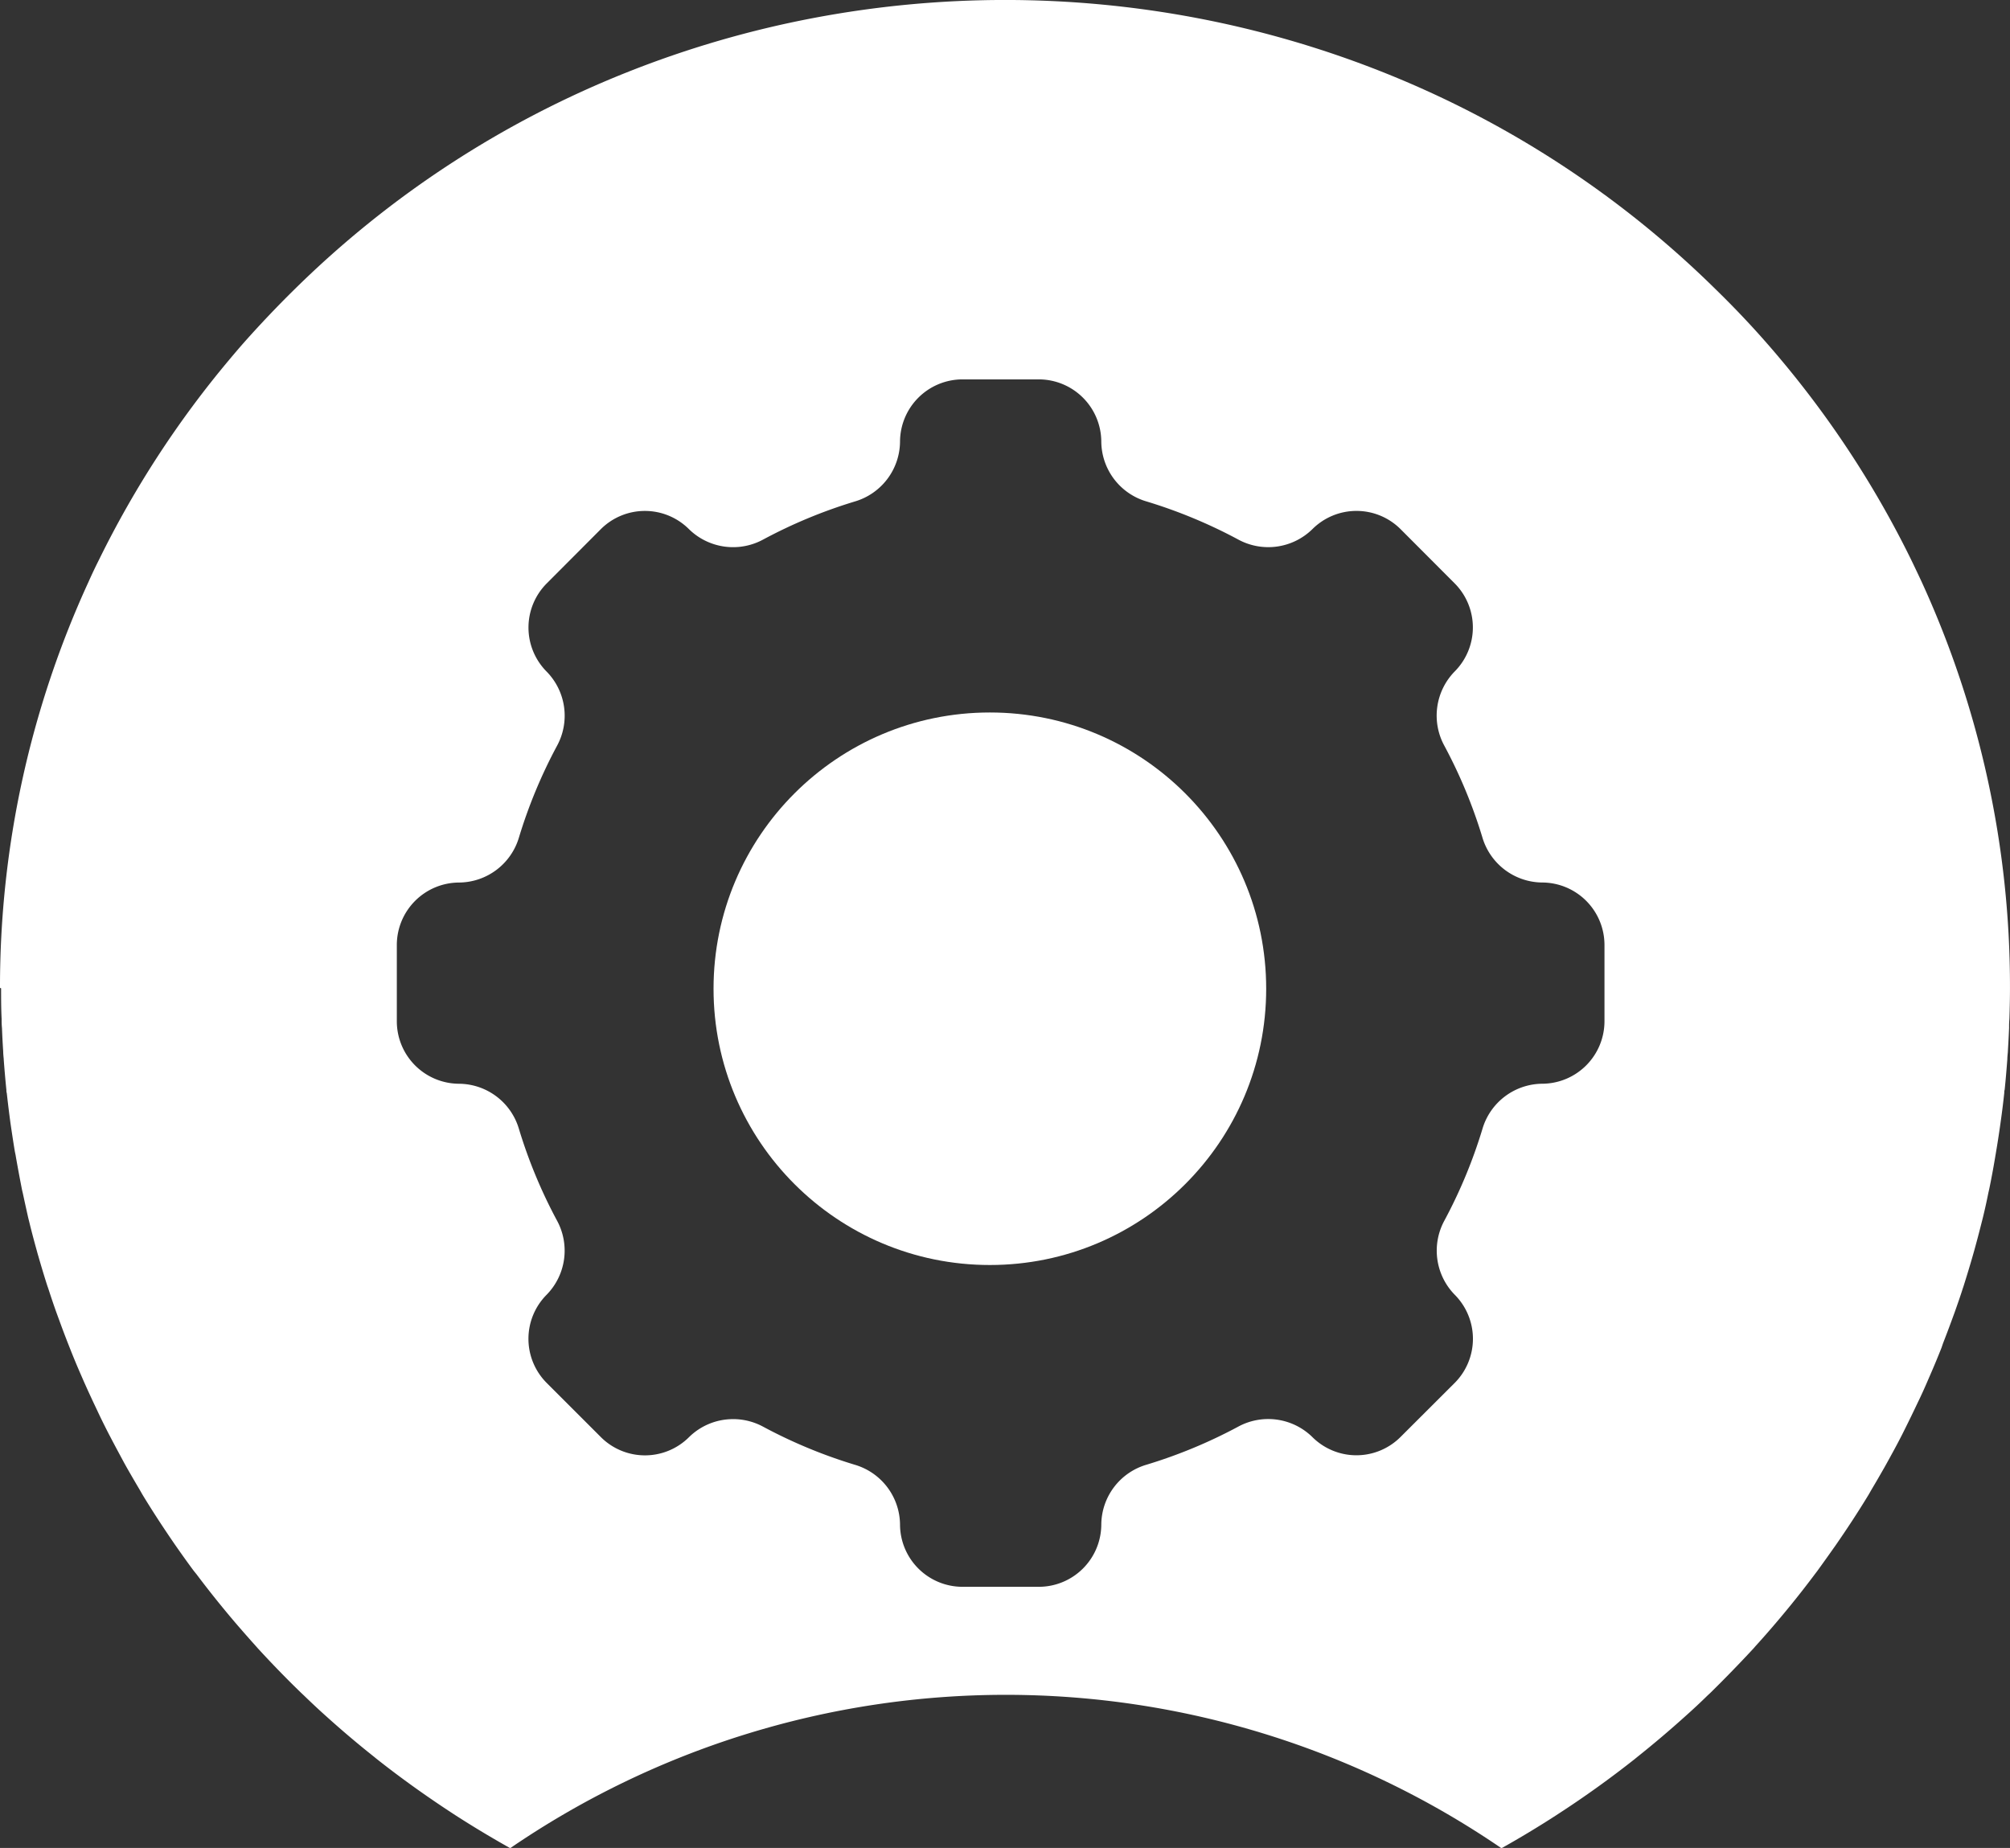
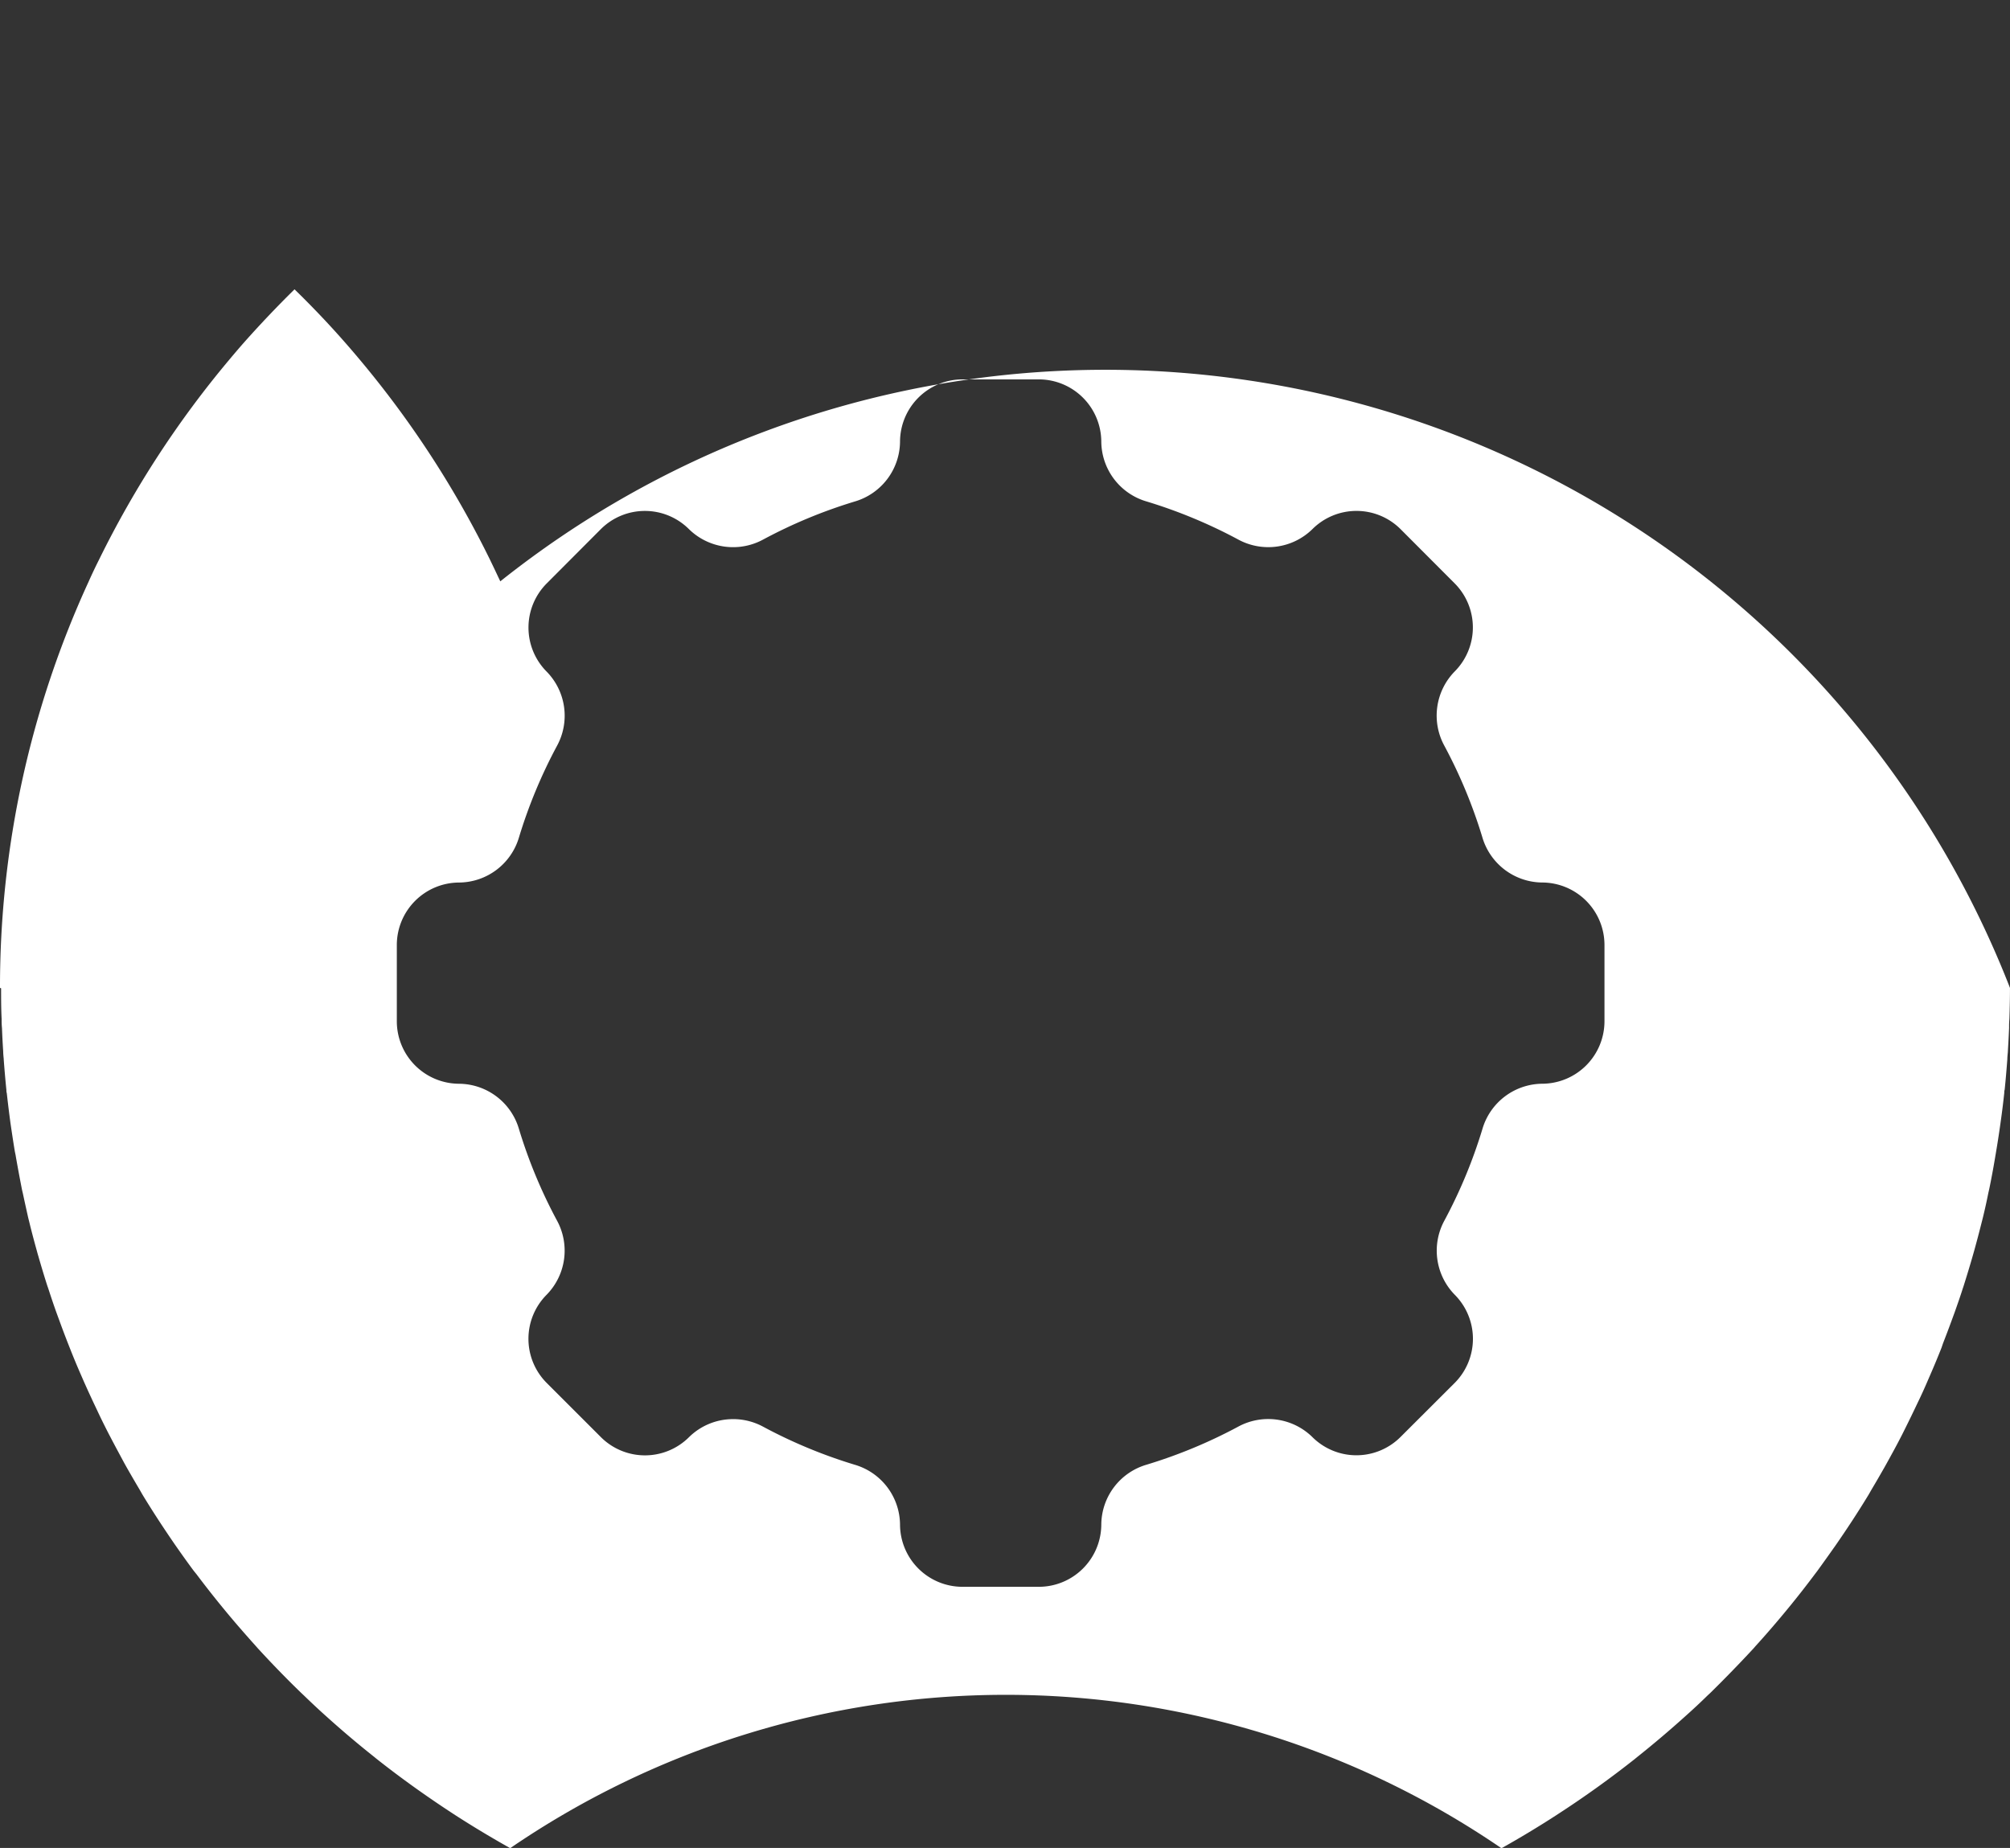
<svg xmlns="http://www.w3.org/2000/svg" id="Group_1290" data-name="Group 1290" width="82.001" height="75.407" viewBox="0 0 82.001 75.407">
  <rect x="0" y="0" width="82.001" height="75.407" fill="#333333" stroke="none" />
-   <path id="Subtraction_1" data-name="Subtraction 1" d="M20.8,75.407h0c-.75-.421-1.5-.871-2.224-1.338L18.47,74c-1.071-.7-2.12-1.448-3.116-2.237l-.1-.082c-.668-.53-1.324-1.087-1.951-1.653l-.047-.042c-.3-.269-.588-.542-.869-.813l-.106-.1c-.612-.592-1.2-1.2-1.76-1.81l-.088-.1c-.25-.277-.5-.562-.745-.846l-.11-.128c-.536-.63-1.06-1.285-1.556-1.945L7.9,64.093c-.213-.287-.424-.581-.628-.872l-.11-.157C6.7,62.394,6.244,61.7,5.819,61l-.126-.22c-.172-.29-.348-.592-.523-.9l-.1-.179-.08-.149c-.168-.312-.342-.635-.508-.955l-.032-.06c-.172-.334-.342-.677-.5-1.017l-.124-.261c-.14-.3-.282-.607-.422-.925l-.087-.2c-.164-.374-.323-.755-.471-1.133l-.068-.172c-.121-.309-.244-.633-.364-.965-.033-.089-.068-.185-.11-.3-.108-.3-.218-.628-.326-.96l-.027-.079c-.015-.042-.028-.081-.041-.122-.121-.38-.239-.773-.352-1.167-.025-.083-.048-.169-.07-.25-.079-.283-.161-.591-.25-.941-.016-.071-.034-.14-.05-.206-.011-.044-.022-.087-.033-.131-.075-.331-.15-.674-.224-1.018l-.014-.059c-.01-.041-.019-.081-.027-.122-.078-.4-.153-.8-.224-1.2-.011-.061-.021-.121-.031-.182L.608,47c-.053-.315-.1-.629-.146-.934L.452,46C.438,45.9.423,45.8.411,45.707c-.047-.352-.091-.713-.134-1.1a.364.364,0,0,1-.016-.128c-.042-.414-.078-.829-.108-1.235,0-.041-.006-.082-.01-.123-.006-.073-.013-.149-.013-.223-.021-.319-.038-.636-.049-.943a3.188,3.188,0,0,1-.014-.367c-.022-.419-.022-.847-.022-1.261L0,40.311A39.59,39.59,0,0,1,3.621,23.722c.127-.286.268-.583.419-.883A40.334,40.334,0,0,1,9.36,14.67c.209-.25.423-.5.635-.74.647-.726,1.326-1.441,2.021-2.124a40.793,40.793,0,0,1,13.56-8.855,41.518,41.518,0,0,1,7.6-2.214,41.9,41.9,0,0,1,15.658,0,41.517,41.517,0,0,1,7.6,2.214,40.791,40.791,0,0,1,13.56,8.855c.7.682,1.385,1.4,2.021,2.124.213.242.427.491.635.74a40.328,40.328,0,0,1,5.318,8.169c.149.308.287.6.42.883A39.61,39.61,0,0,1,82,40.311c0,.369-.007.77-.023,1.261a3.408,3.408,0,0,0-.013.366c-.013.314-.03.631-.049.943,0,.051-.007.1-.011.145-.006.069-.012.134-.012.2-.028.367-.063.8-.108,1.236a.336.336,0,0,0-.016.124c-.037.35-.082.722-.135,1.1-.013.1-.028.2-.042.3l-.009.061c-.045.314-.094.628-.146.934-.008.048-.016.1-.024.143s-.018.112-.028.166c-.067.4-.142.8-.224,1.2l-.029.129-.012.052c-.068.343-.144.686-.225,1.017l-.086.338c-.079.313-.163.63-.249.941l-.07.249c-.108.378-.227.771-.352,1.168-.017.059-.038.121-.065.2-.1.316-.214.64-.328.963l-.11.3c-.115.315-.238.641-.366.969L79.205,55c-.15.38-.309.761-.471,1.133l-.087.2c-.132.31-.274.622-.422.925l-.124.261c-.157.328-.326.671-.5,1.018l-.031.06c-.2.393-.4.754-.591,1.1l-.1.179c-.171.3-.347.606-.523.9l-.126.22c-.425.7-.879,1.392-1.347,2.067l-.11.155c-.193.275-.4.564-.631.883l-.115.152c-.492.657-1.015,1.312-1.556,1.947l-.11.129c-.237.278-.488.562-.746.846l-.087.1c-.573.618-1.164,1.227-1.758,1.81l-.108.1c-.276.272-.569.545-.869.813l-.047.042c-.627.565-1.283,1.122-1.951,1.654l-.1.082c-1,.791-2.047,1.543-3.116,2.236l-.1.066c-.73.472-1.478.923-2.224,1.34a35.793,35.793,0,0,0-40.445,0Zm9.111-17.5h0a2.578,2.578,0,0,1,1.245.322,20.419,20.419,0,0,0,3.711,1.539,2.569,2.569,0,0,1,1.851,2.441,2.55,2.55,0,0,0,2.54,2.541h3.13a2.551,2.551,0,0,0,2.541-2.541,2.567,2.567,0,0,1,1.854-2.444,20.422,20.422,0,0,0,3.711-1.539,2.571,2.571,0,0,1,3.046.414,2.544,2.544,0,0,0,3.593,0l2.217-2.213a2.55,2.55,0,0,0,0-3.593,2.571,2.571,0,0,1-.414-3.046,20.421,20.421,0,0,0,1.539-3.711,2.567,2.567,0,0,1,2.441-1.855,2.551,2.551,0,0,0,2.541-2.541v-3.13a2.55,2.55,0,0,0-2.541-2.54,2.568,2.568,0,0,1-2.444-1.854,20.421,20.421,0,0,0-1.539-3.711,2.572,2.572,0,0,1,.414-3.047,2.549,2.549,0,0,0,0-3.593l-2.211-2.216a2.545,2.545,0,0,0-3.593,0,2.571,2.571,0,0,1-3.047.415,20.456,20.456,0,0,0-3.71-1.54,2.566,2.566,0,0,1-1.857-2.443,2.552,2.552,0,0,0-2.541-2.541h-3.13a2.551,2.551,0,0,0-2.54,2.541,2.568,2.568,0,0,1-1.854,2.444,20.422,20.422,0,0,0-3.711,1.54,2.572,2.572,0,0,1-3.047-.415,2.545,2.545,0,0,0-3.593,0L22.3,23.811a2.551,2.551,0,0,0,0,3.593,2.57,2.57,0,0,1,.415,3.046,20.468,20.468,0,0,0-1.54,3.711,2.568,2.568,0,0,1-2.445,1.851,2.551,2.551,0,0,0-2.541,2.54v3.13a2.551,2.551,0,0,0,2.541,2.541,2.567,2.567,0,0,1,2.444,1.854,20.423,20.423,0,0,0,1.54,3.711,2.571,2.571,0,0,1-.415,3.046,2.55,2.55,0,0,0,0,3.593l2.217,2.217a2.545,2.545,0,0,0,3.593,0A2.556,2.556,0,0,1,29.909,57.908Z" transform="translate(0 0)" fill="#fff" />
-   <circle id="Ellipse_3" data-name="Ellipse 3" cx="11.273" cy="11.273" r="11.273" transform="translate(29.11 29.073)" fill="#fff" />
+   <path id="Subtraction_1" data-name="Subtraction 1" d="M20.8,75.407h0c-.75-.421-1.5-.871-2.224-1.338L18.47,74c-1.071-.7-2.12-1.448-3.116-2.237l-.1-.082c-.668-.53-1.324-1.087-1.951-1.653l-.047-.042c-.3-.269-.588-.542-.869-.813l-.106-.1c-.612-.592-1.2-1.2-1.76-1.81l-.088-.1c-.25-.277-.5-.562-.745-.846l-.11-.128c-.536-.63-1.06-1.285-1.556-1.945L7.9,64.093c-.213-.287-.424-.581-.628-.872l-.11-.157C6.7,62.394,6.244,61.7,5.819,61l-.126-.22c-.172-.29-.348-.592-.523-.9l-.1-.179-.08-.149c-.168-.312-.342-.635-.508-.955l-.032-.06c-.172-.334-.342-.677-.5-1.017l-.124-.261c-.14-.3-.282-.607-.422-.925l-.087-.2c-.164-.374-.323-.755-.471-1.133l-.068-.172c-.121-.309-.244-.633-.364-.965-.033-.089-.068-.185-.11-.3-.108-.3-.218-.628-.326-.96l-.027-.079c-.015-.042-.028-.081-.041-.122-.121-.38-.239-.773-.352-1.167-.025-.083-.048-.169-.07-.25-.079-.283-.161-.591-.25-.941-.016-.071-.034-.14-.05-.206-.011-.044-.022-.087-.033-.131-.075-.331-.15-.674-.224-1.018l-.014-.059c-.01-.041-.019-.081-.027-.122-.078-.4-.153-.8-.224-1.2-.011-.061-.021-.121-.031-.182L.608,47c-.053-.315-.1-.629-.146-.934L.452,46C.438,45.9.423,45.8.411,45.707c-.047-.352-.091-.713-.134-1.1a.364.364,0,0,1-.016-.128c-.042-.414-.078-.829-.108-1.235,0-.041-.006-.082-.01-.123-.006-.073-.013-.149-.013-.223-.021-.319-.038-.636-.049-.943a3.188,3.188,0,0,1-.014-.367c-.022-.419-.022-.847-.022-1.261L0,40.311A39.59,39.59,0,0,1,3.621,23.722c.127-.286.268-.583.419-.883A40.334,40.334,0,0,1,9.36,14.67c.209-.25.423-.5.635-.74.647-.726,1.326-1.441,2.021-2.124c.7.682,1.385,1.4,2.021,2.124.213.242.427.491.635.74a40.328,40.328,0,0,1,5.318,8.169c.149.308.287.6.42.883A39.61,39.61,0,0,1,82,40.311c0,.369-.007.77-.023,1.261a3.408,3.408,0,0,0-.013.366c-.013.314-.03.631-.049.943,0,.051-.007.1-.011.145-.006.069-.012.134-.012.2-.028.367-.063.8-.108,1.236a.336.336,0,0,0-.016.124c-.037.35-.082.722-.135,1.1-.013.1-.028.2-.042.3l-.009.061c-.045.314-.094.628-.146.934-.008.048-.016.1-.024.143s-.018.112-.028.166c-.067.4-.142.8-.224,1.2l-.029.129-.012.052c-.068.343-.144.686-.225,1.017l-.086.338c-.079.313-.163.63-.249.941l-.07.249c-.108.378-.227.771-.352,1.168-.017.059-.038.121-.065.2-.1.316-.214.64-.328.963l-.11.3c-.115.315-.238.641-.366.969L79.205,55c-.15.38-.309.761-.471,1.133l-.087.2c-.132.31-.274.622-.422.925l-.124.261c-.157.328-.326.671-.5,1.018l-.031.06c-.2.393-.4.754-.591,1.1l-.1.179c-.171.3-.347.606-.523.9l-.126.22c-.425.7-.879,1.392-1.347,2.067l-.11.155c-.193.275-.4.564-.631.883l-.115.152c-.492.657-1.015,1.312-1.556,1.947l-.11.129c-.237.278-.488.562-.746.846l-.087.1c-.573.618-1.164,1.227-1.758,1.81l-.108.1c-.276.272-.569.545-.869.813l-.047.042c-.627.565-1.283,1.122-1.951,1.654l-.1.082c-1,.791-2.047,1.543-3.116,2.236l-.1.066c-.73.472-1.478.923-2.224,1.34a35.793,35.793,0,0,0-40.445,0Zm9.111-17.5h0a2.578,2.578,0,0,1,1.245.322,20.419,20.419,0,0,0,3.711,1.539,2.569,2.569,0,0,1,1.851,2.441,2.55,2.55,0,0,0,2.54,2.541h3.13a2.551,2.551,0,0,0,2.541-2.541,2.567,2.567,0,0,1,1.854-2.444,20.422,20.422,0,0,0,3.711-1.539,2.571,2.571,0,0,1,3.046.414,2.544,2.544,0,0,0,3.593,0l2.217-2.213a2.55,2.55,0,0,0,0-3.593,2.571,2.571,0,0,1-.414-3.046,20.421,20.421,0,0,0,1.539-3.711,2.567,2.567,0,0,1,2.441-1.855,2.551,2.551,0,0,0,2.541-2.541v-3.13a2.55,2.55,0,0,0-2.541-2.54,2.568,2.568,0,0,1-2.444-1.854,20.421,20.421,0,0,0-1.539-3.711,2.572,2.572,0,0,1,.414-3.047,2.549,2.549,0,0,0,0-3.593l-2.211-2.216a2.545,2.545,0,0,0-3.593,0,2.571,2.571,0,0,1-3.047.415,20.456,20.456,0,0,0-3.71-1.54,2.566,2.566,0,0,1-1.857-2.443,2.552,2.552,0,0,0-2.541-2.541h-3.13a2.551,2.551,0,0,0-2.54,2.541,2.568,2.568,0,0,1-1.854,2.444,20.422,20.422,0,0,0-3.711,1.54,2.572,2.572,0,0,1-3.047-.415,2.545,2.545,0,0,0-3.593,0L22.3,23.811a2.551,2.551,0,0,0,0,3.593,2.57,2.57,0,0,1,.415,3.046,20.468,20.468,0,0,0-1.54,3.711,2.568,2.568,0,0,1-2.445,1.851,2.551,2.551,0,0,0-2.541,2.54v3.13a2.551,2.551,0,0,0,2.541,2.541,2.567,2.567,0,0,1,2.444,1.854,20.423,20.423,0,0,0,1.54,3.711,2.571,2.571,0,0,1-.415,3.046,2.55,2.55,0,0,0,0,3.593l2.217,2.217a2.545,2.545,0,0,0,3.593,0A2.556,2.556,0,0,1,29.909,57.908Z" transform="translate(0 0)" fill="#fff" />
</svg>